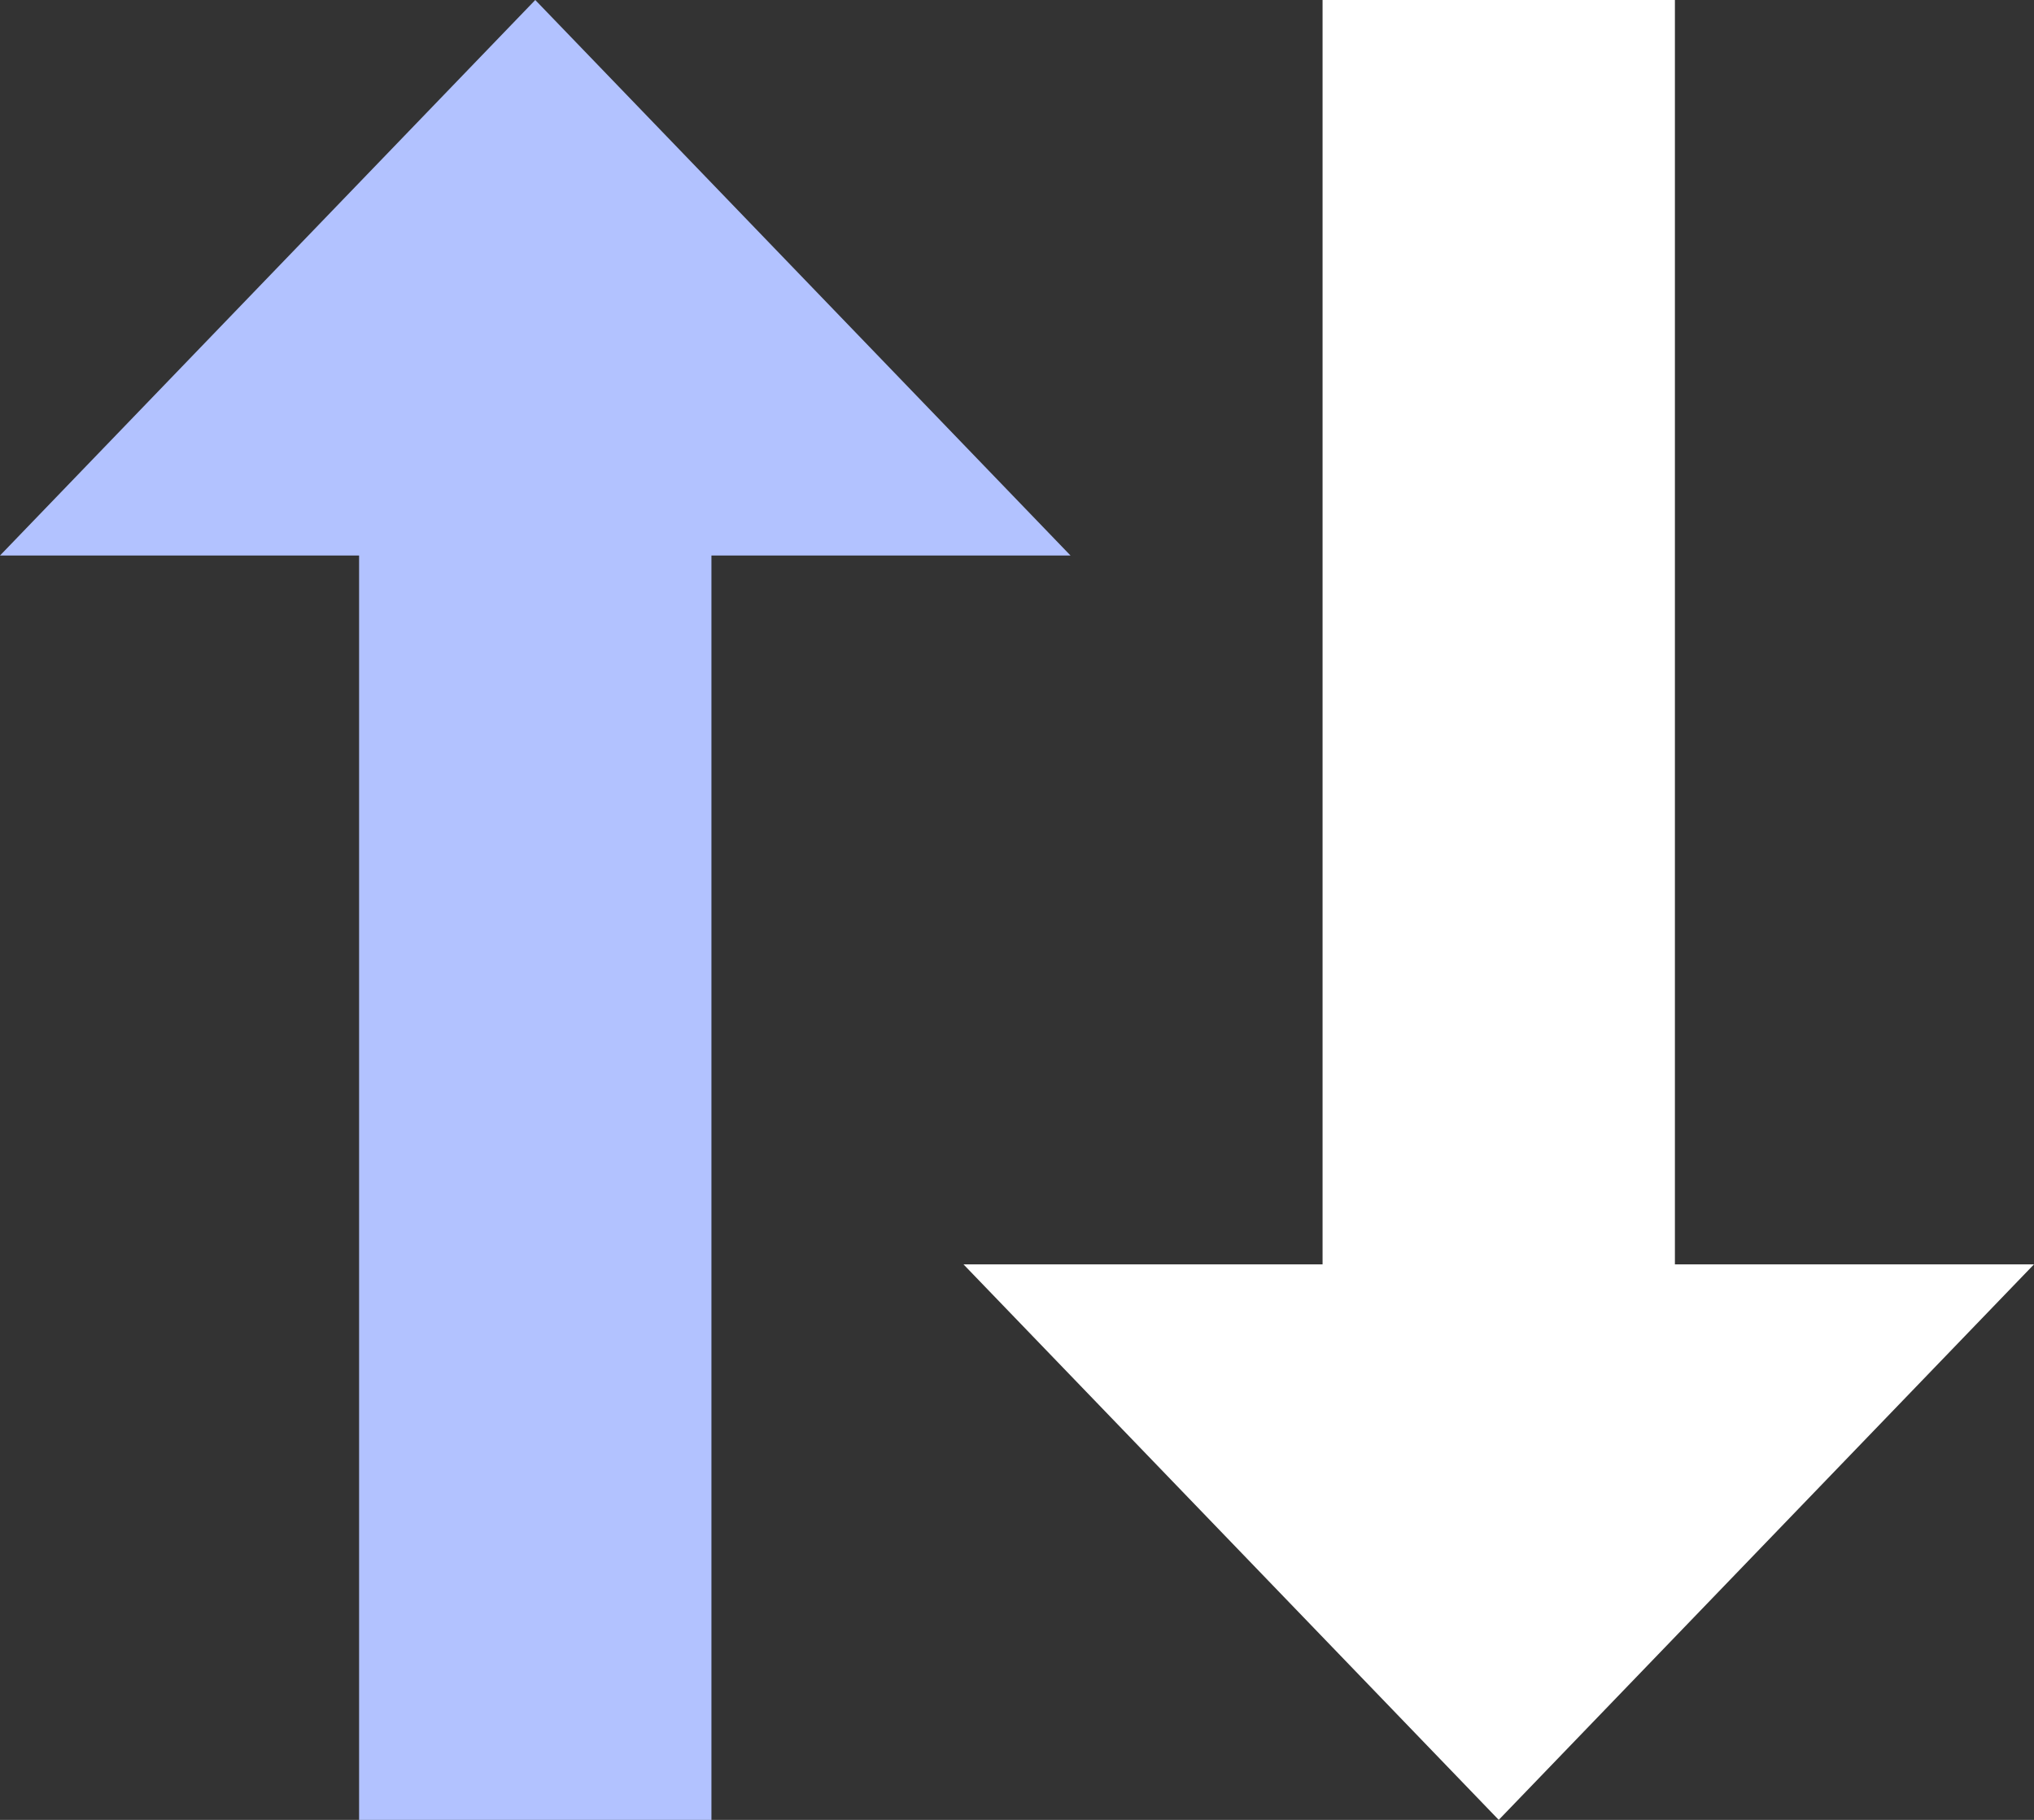
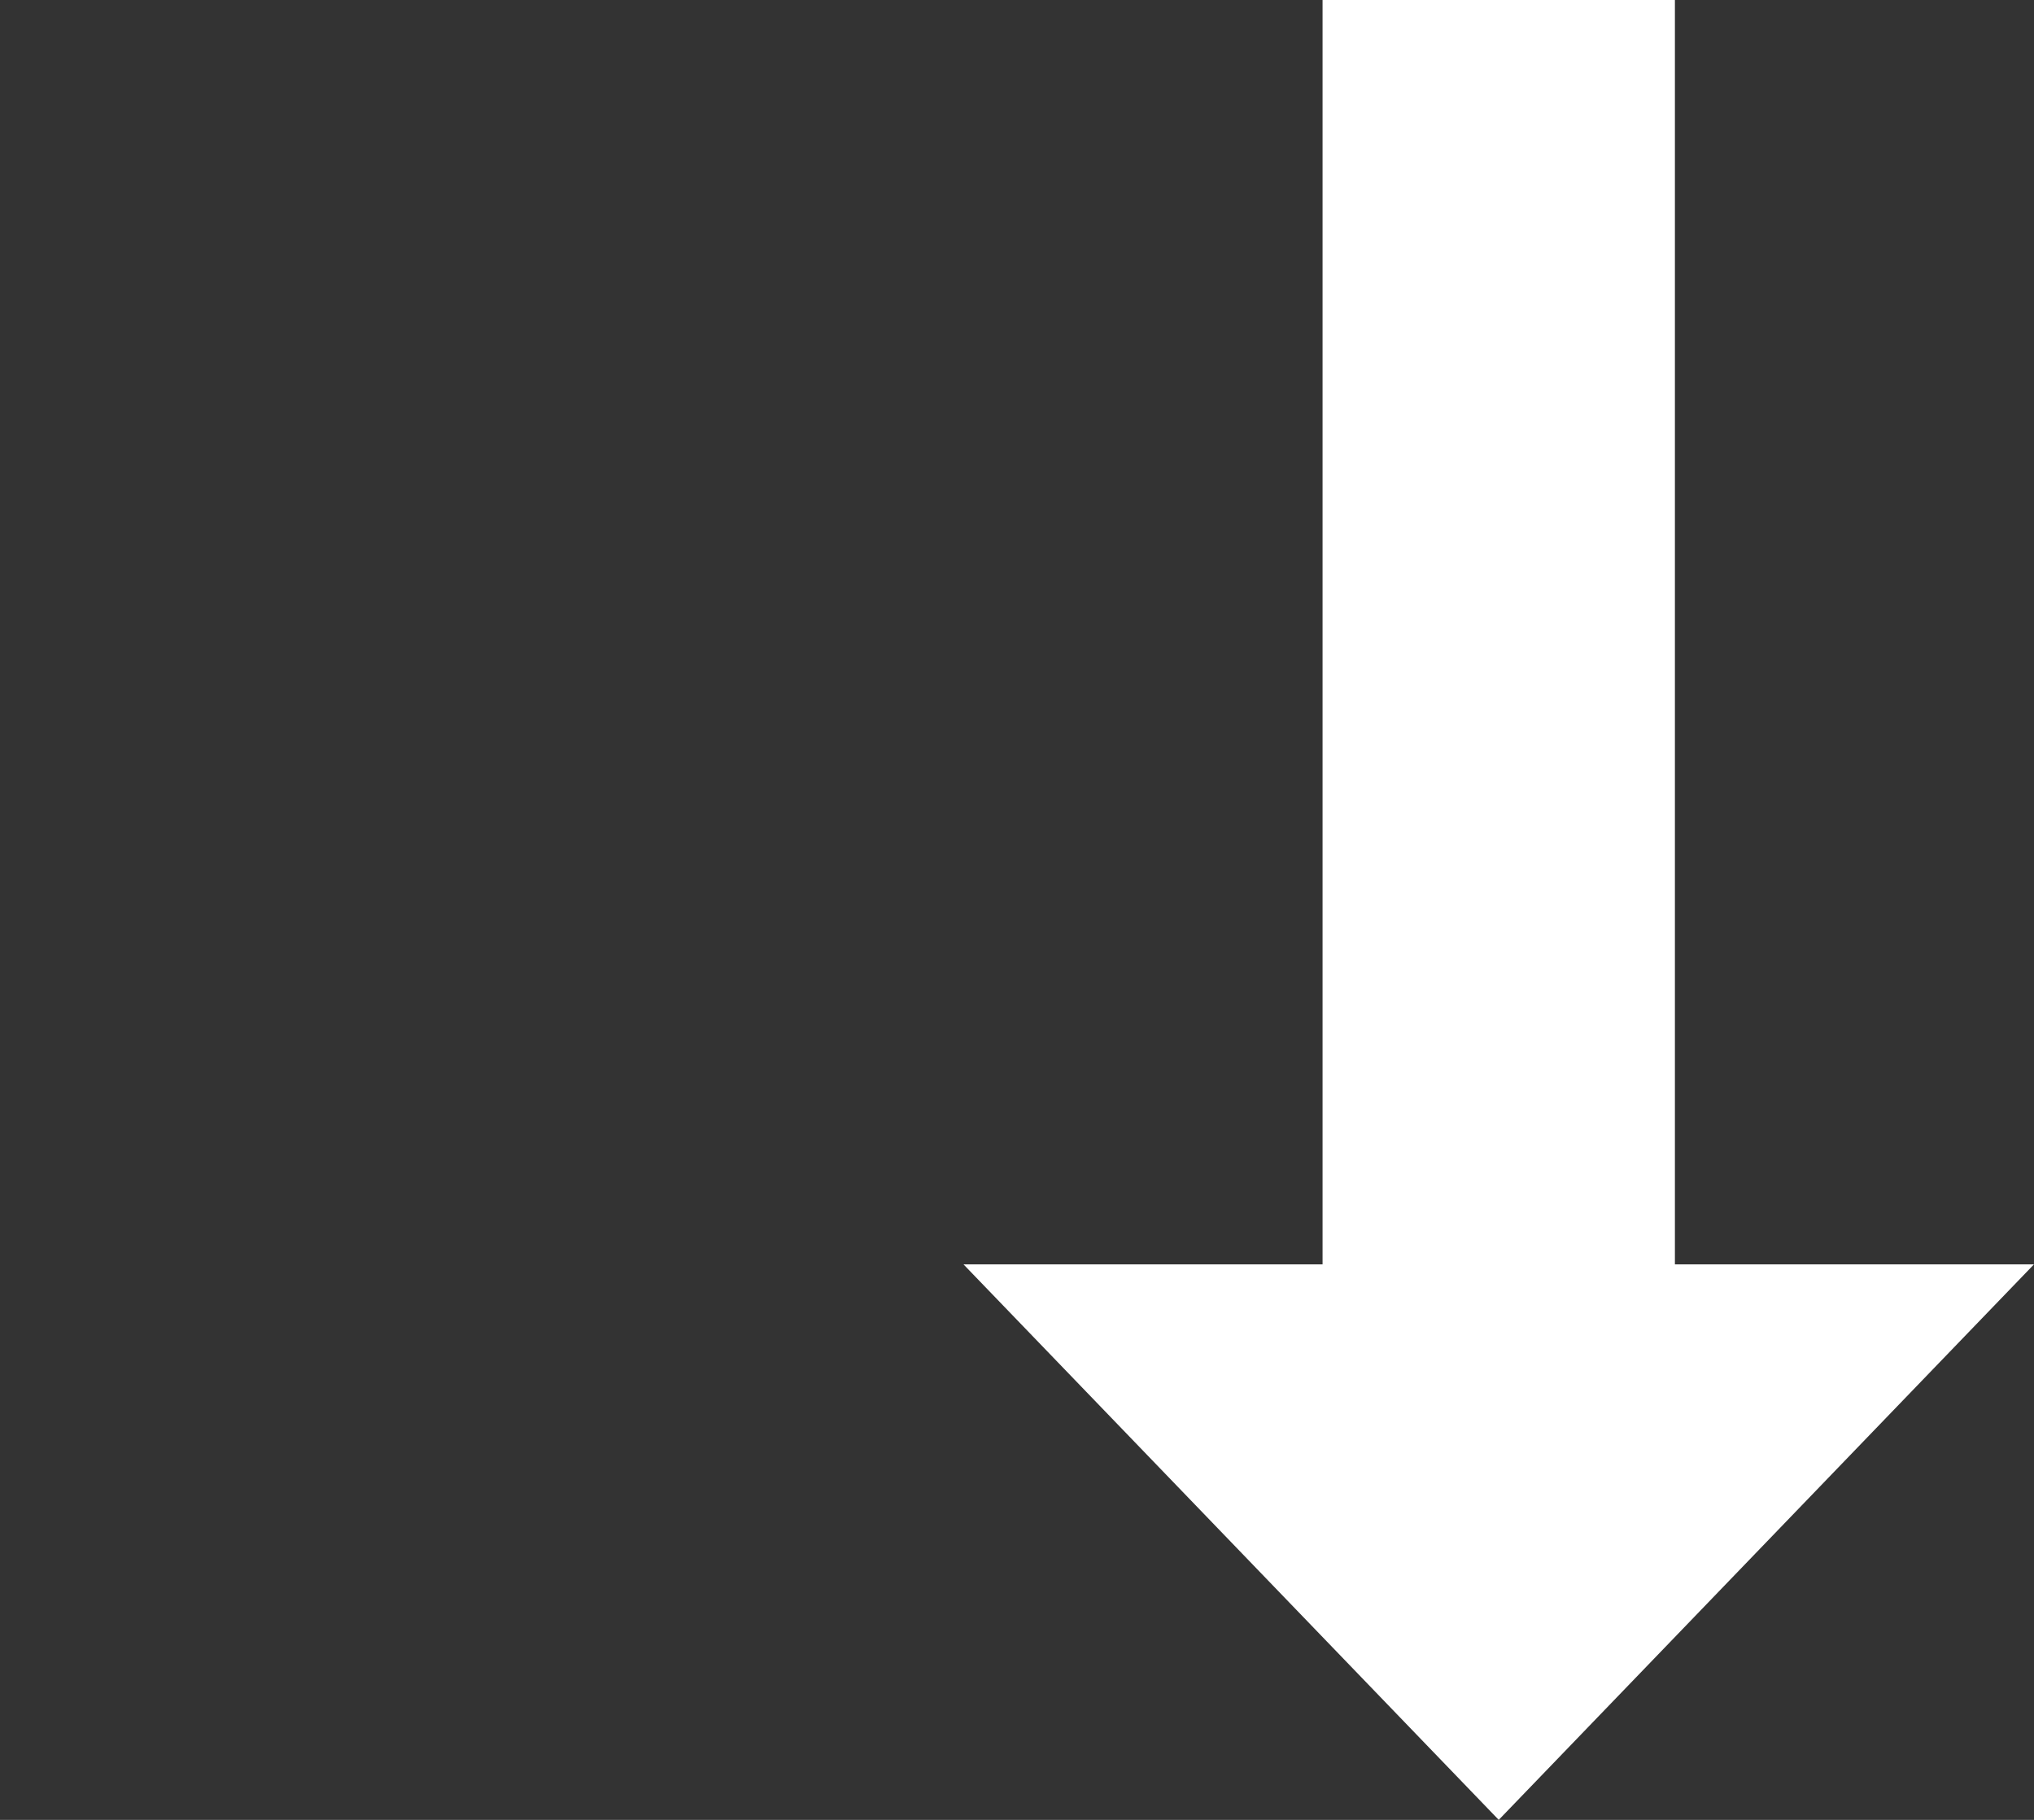
<svg xmlns="http://www.w3.org/2000/svg" width="57px" height="51px" viewBox="0 0 57 51" version="1.1">
  <rect x="0" y="0" width="57" height="51" fill="#333333" stroke="none" />
  <title>Group 3</title>
  <g id="Page-1" stroke="none" stroke-width="1" fill="none" fill-rule="evenodd">
    <g id="Business-Banking-1" transform="translate(-1172, -3208)">
      <g id="Group-3" transform="translate(1172, 3208)">
-         <polygon id="Fill-1" fill="#B2C2FF" points="15 0 0 15.568 10.063 15.568 10.063 51 19.937 51 19.937 15.568 30 15.568" />
        <polygon id="Fill-2" fill="#FFFFFF" points="37.063 0 37.063 35.432 27 35.432 42 51 57 35.432 46.937 35.432 46.937 0" />
      </g>
    </g>
  </g>
</svg>